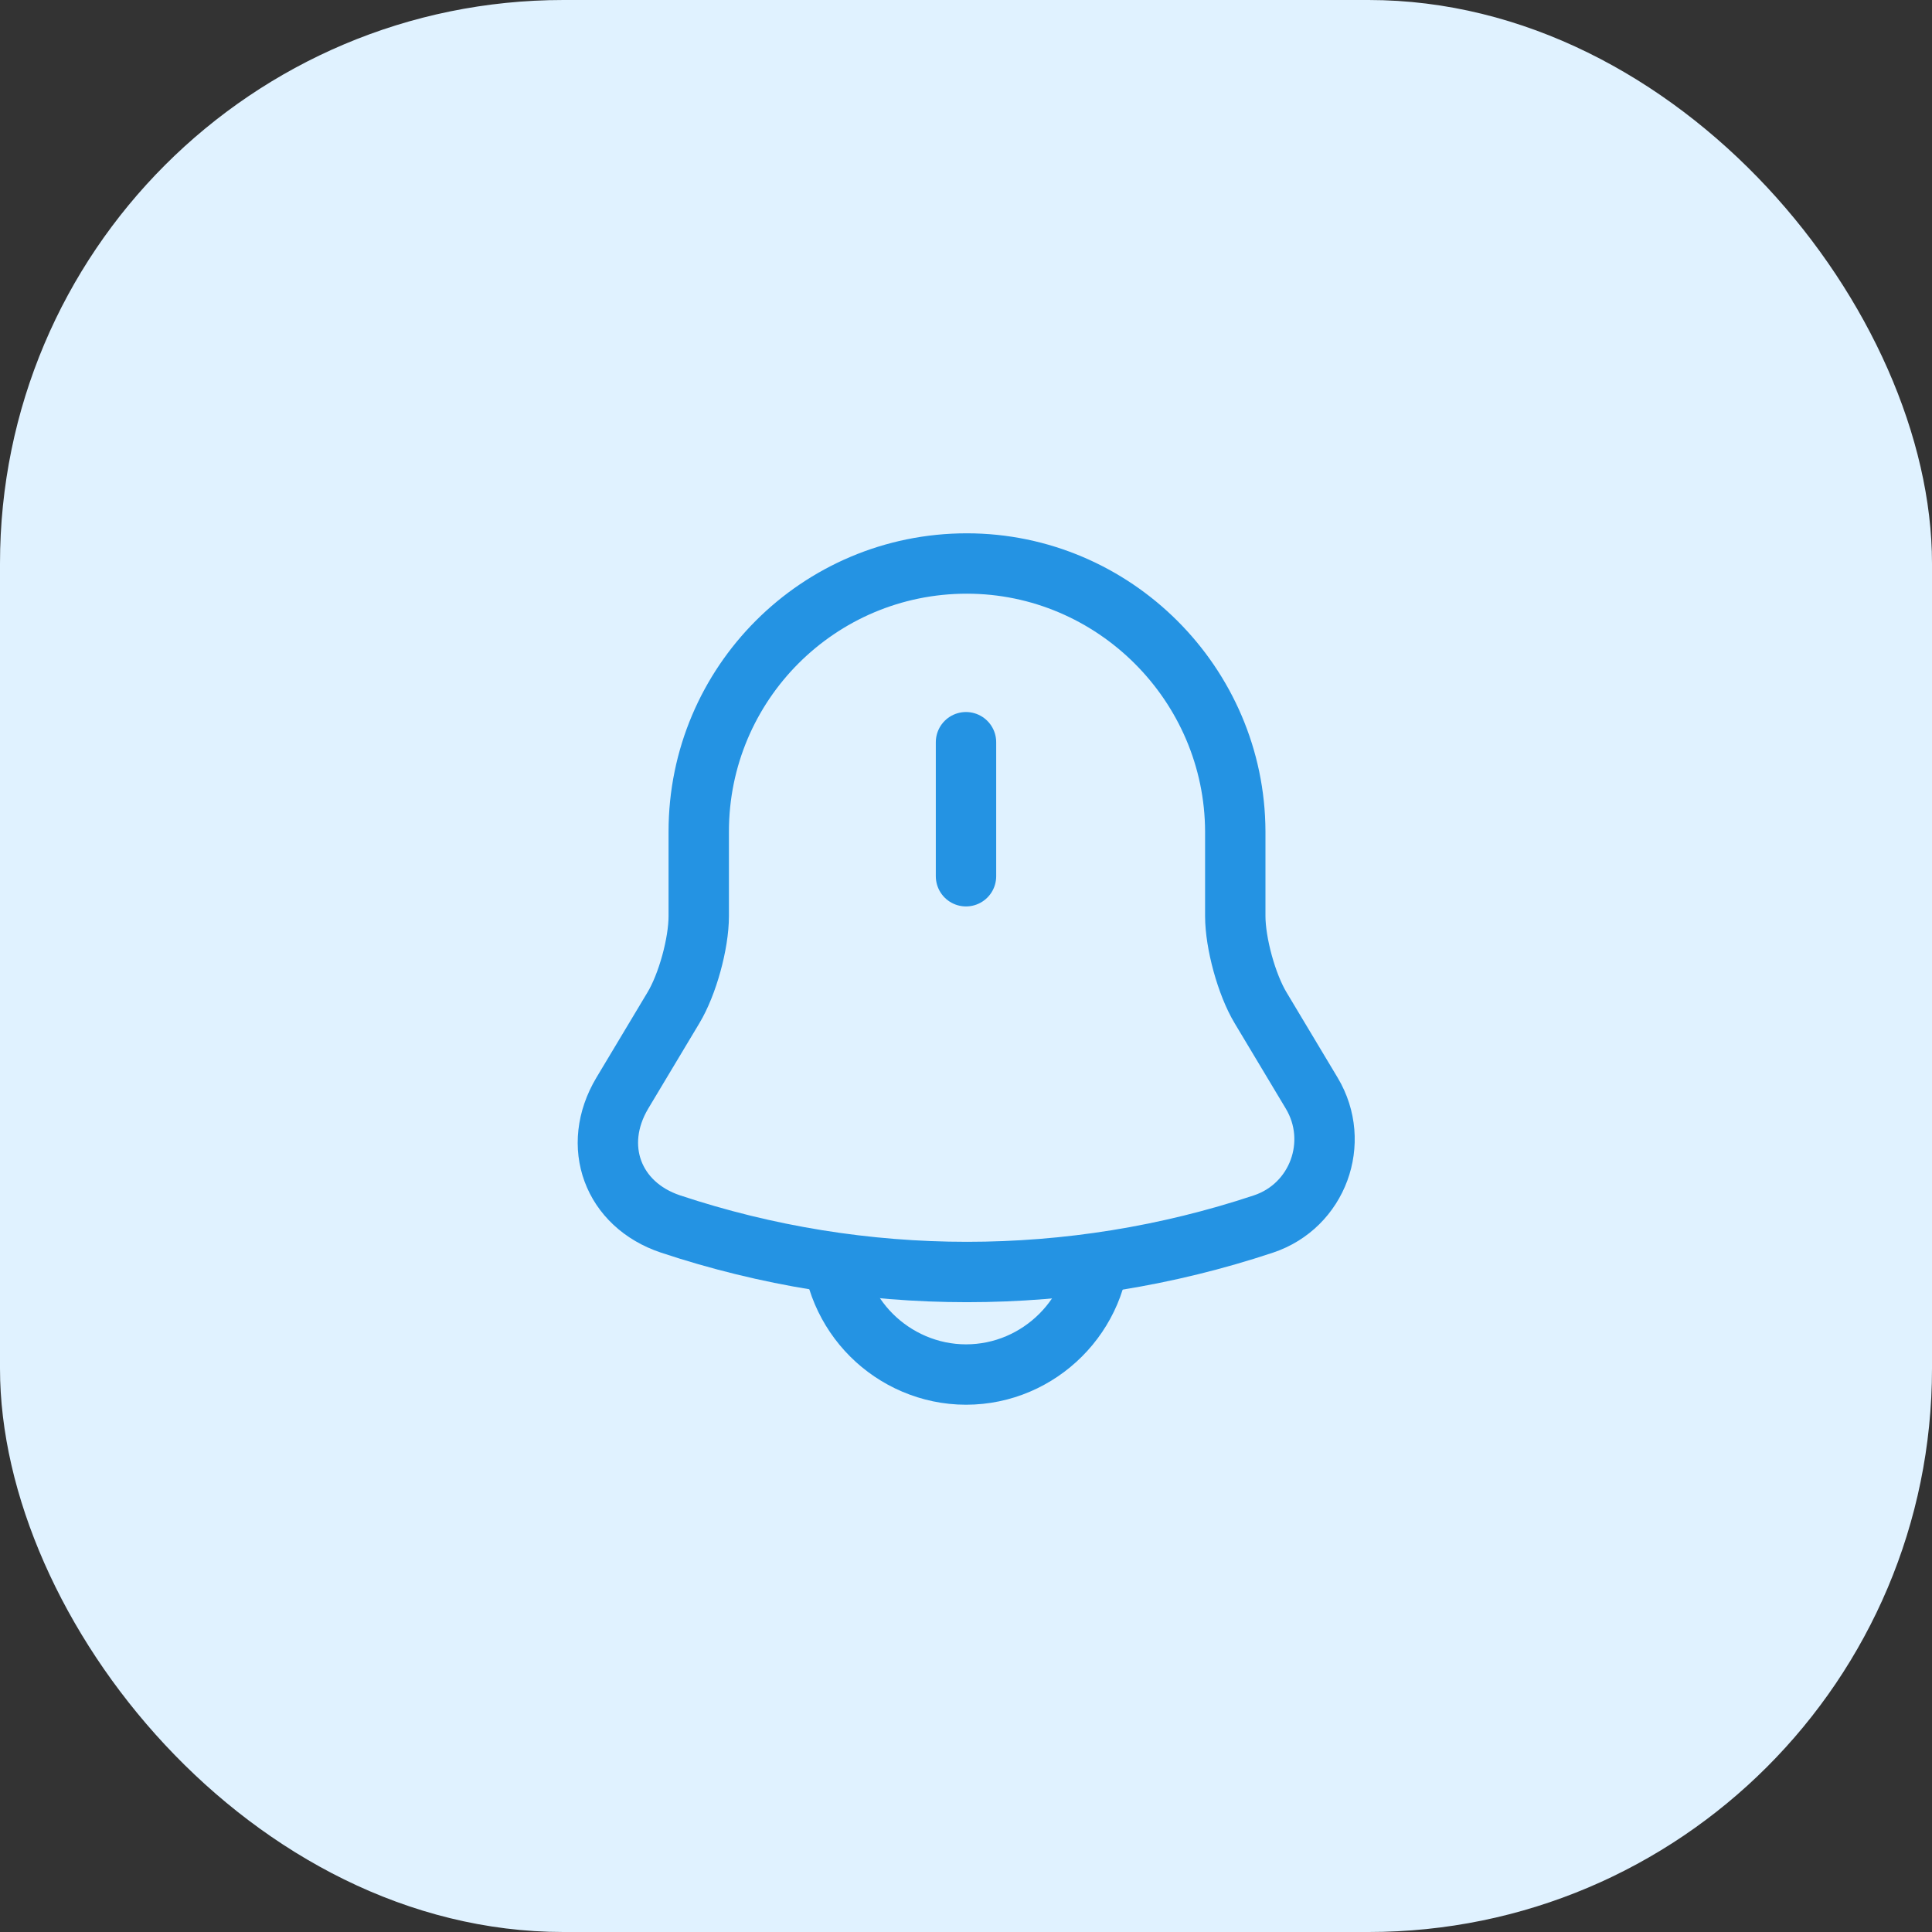
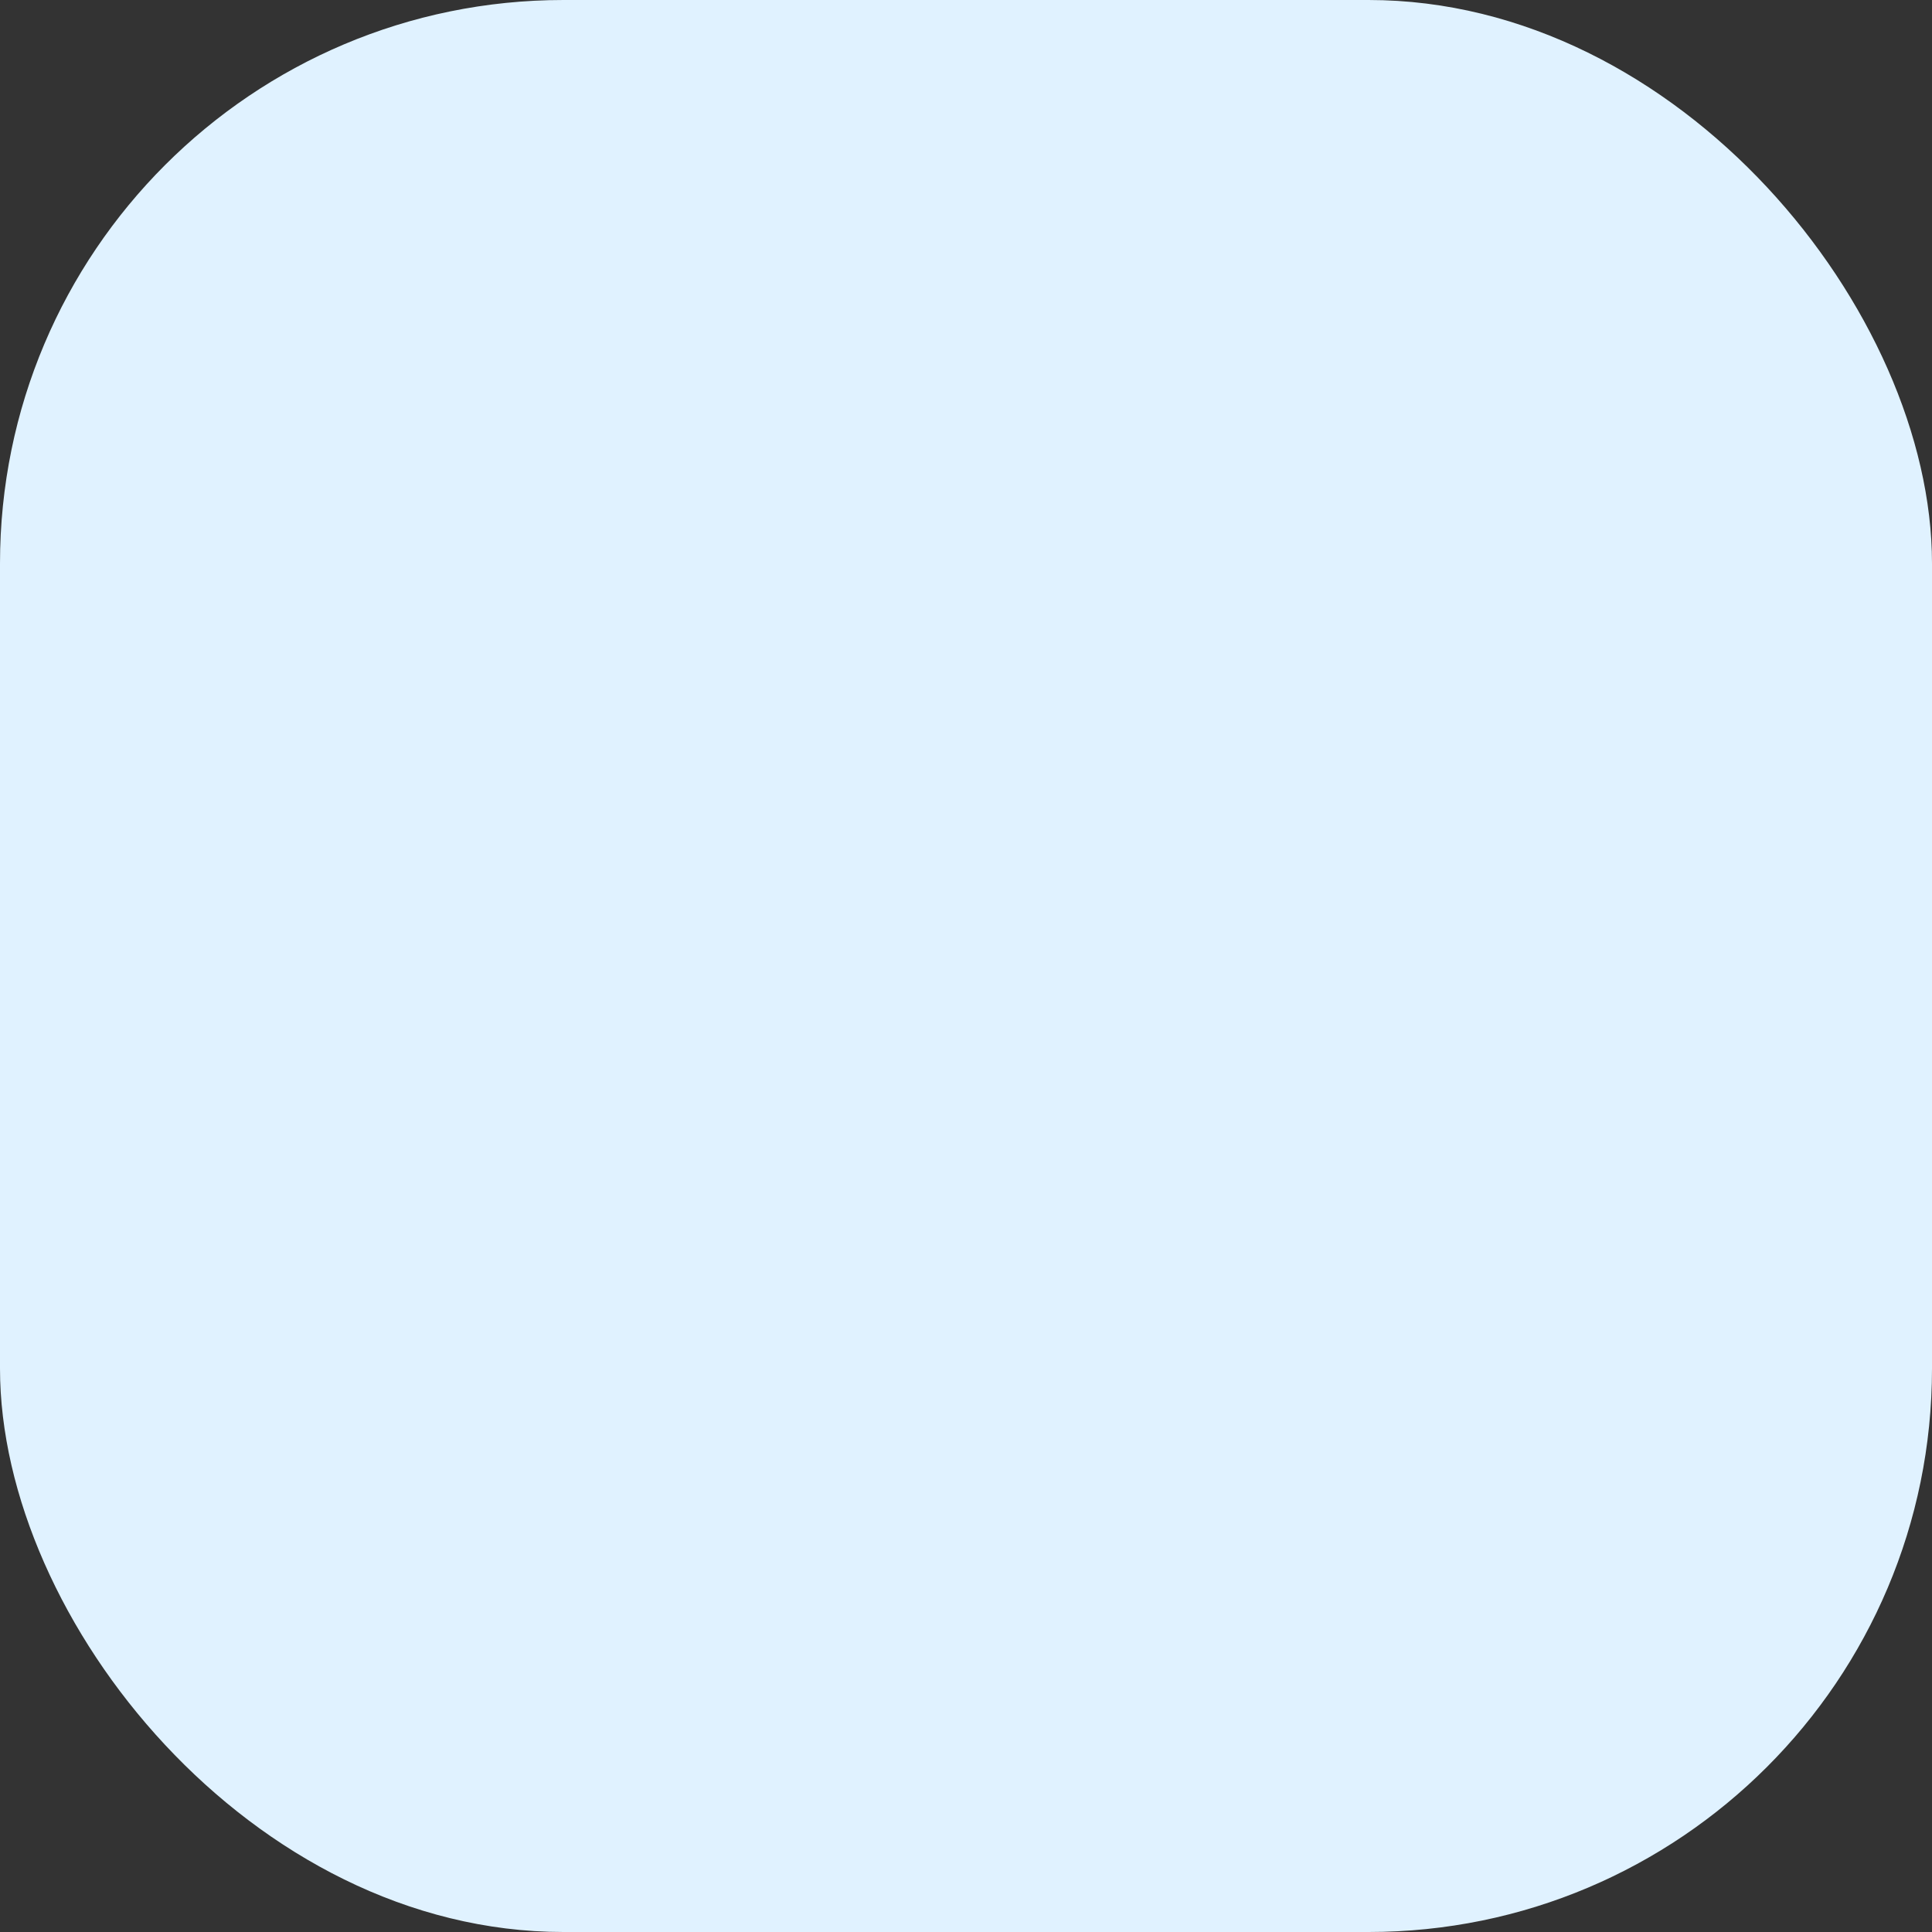
<svg xmlns="http://www.w3.org/2000/svg" width="48" height="48" viewBox="0 0 48 48" fill="none">
  <rect x="0" y="0" width="48" height="48" fill="#333333" stroke="none" />
  <rect width="48" height="48" rx="14" fill="#E0F2FF" />
-   <path d="M24 18.44V21.77" stroke="#2493E3" stroke-width="1.5" stroke-miterlimit="10" stroke-linecap="round" />
-   <path d="M24.02 14C20.34 14 17.36 16.98 17.36 20.66V22.76C17.36 23.44 17.08 24.46 16.73 25.04L15.46 27.16C14.68 28.47 15.22 29.93 16.66 30.41C21.44 32 26.61 32 31.39 30.41C32.74 29.96 33.32 28.38 32.59 27.16L31.32 25.04C30.97 24.46 30.69 23.43 30.69 22.76V20.66C30.68 17 27.68 14 24.02 14Z" stroke="#2493E3" stroke-width="1.5" stroke-miterlimit="10" stroke-linecap="round" />
-   <path d="M27.33 30.82C27.33 32.65 25.83 34.15 24 34.15C23.09 34.15 22.25 33.77 21.65 33.17C21.05 32.57 20.67 31.73 20.67 30.82" stroke="#2493E3" stroke-width="1.5" stroke-miterlimit="10" />
</svg>